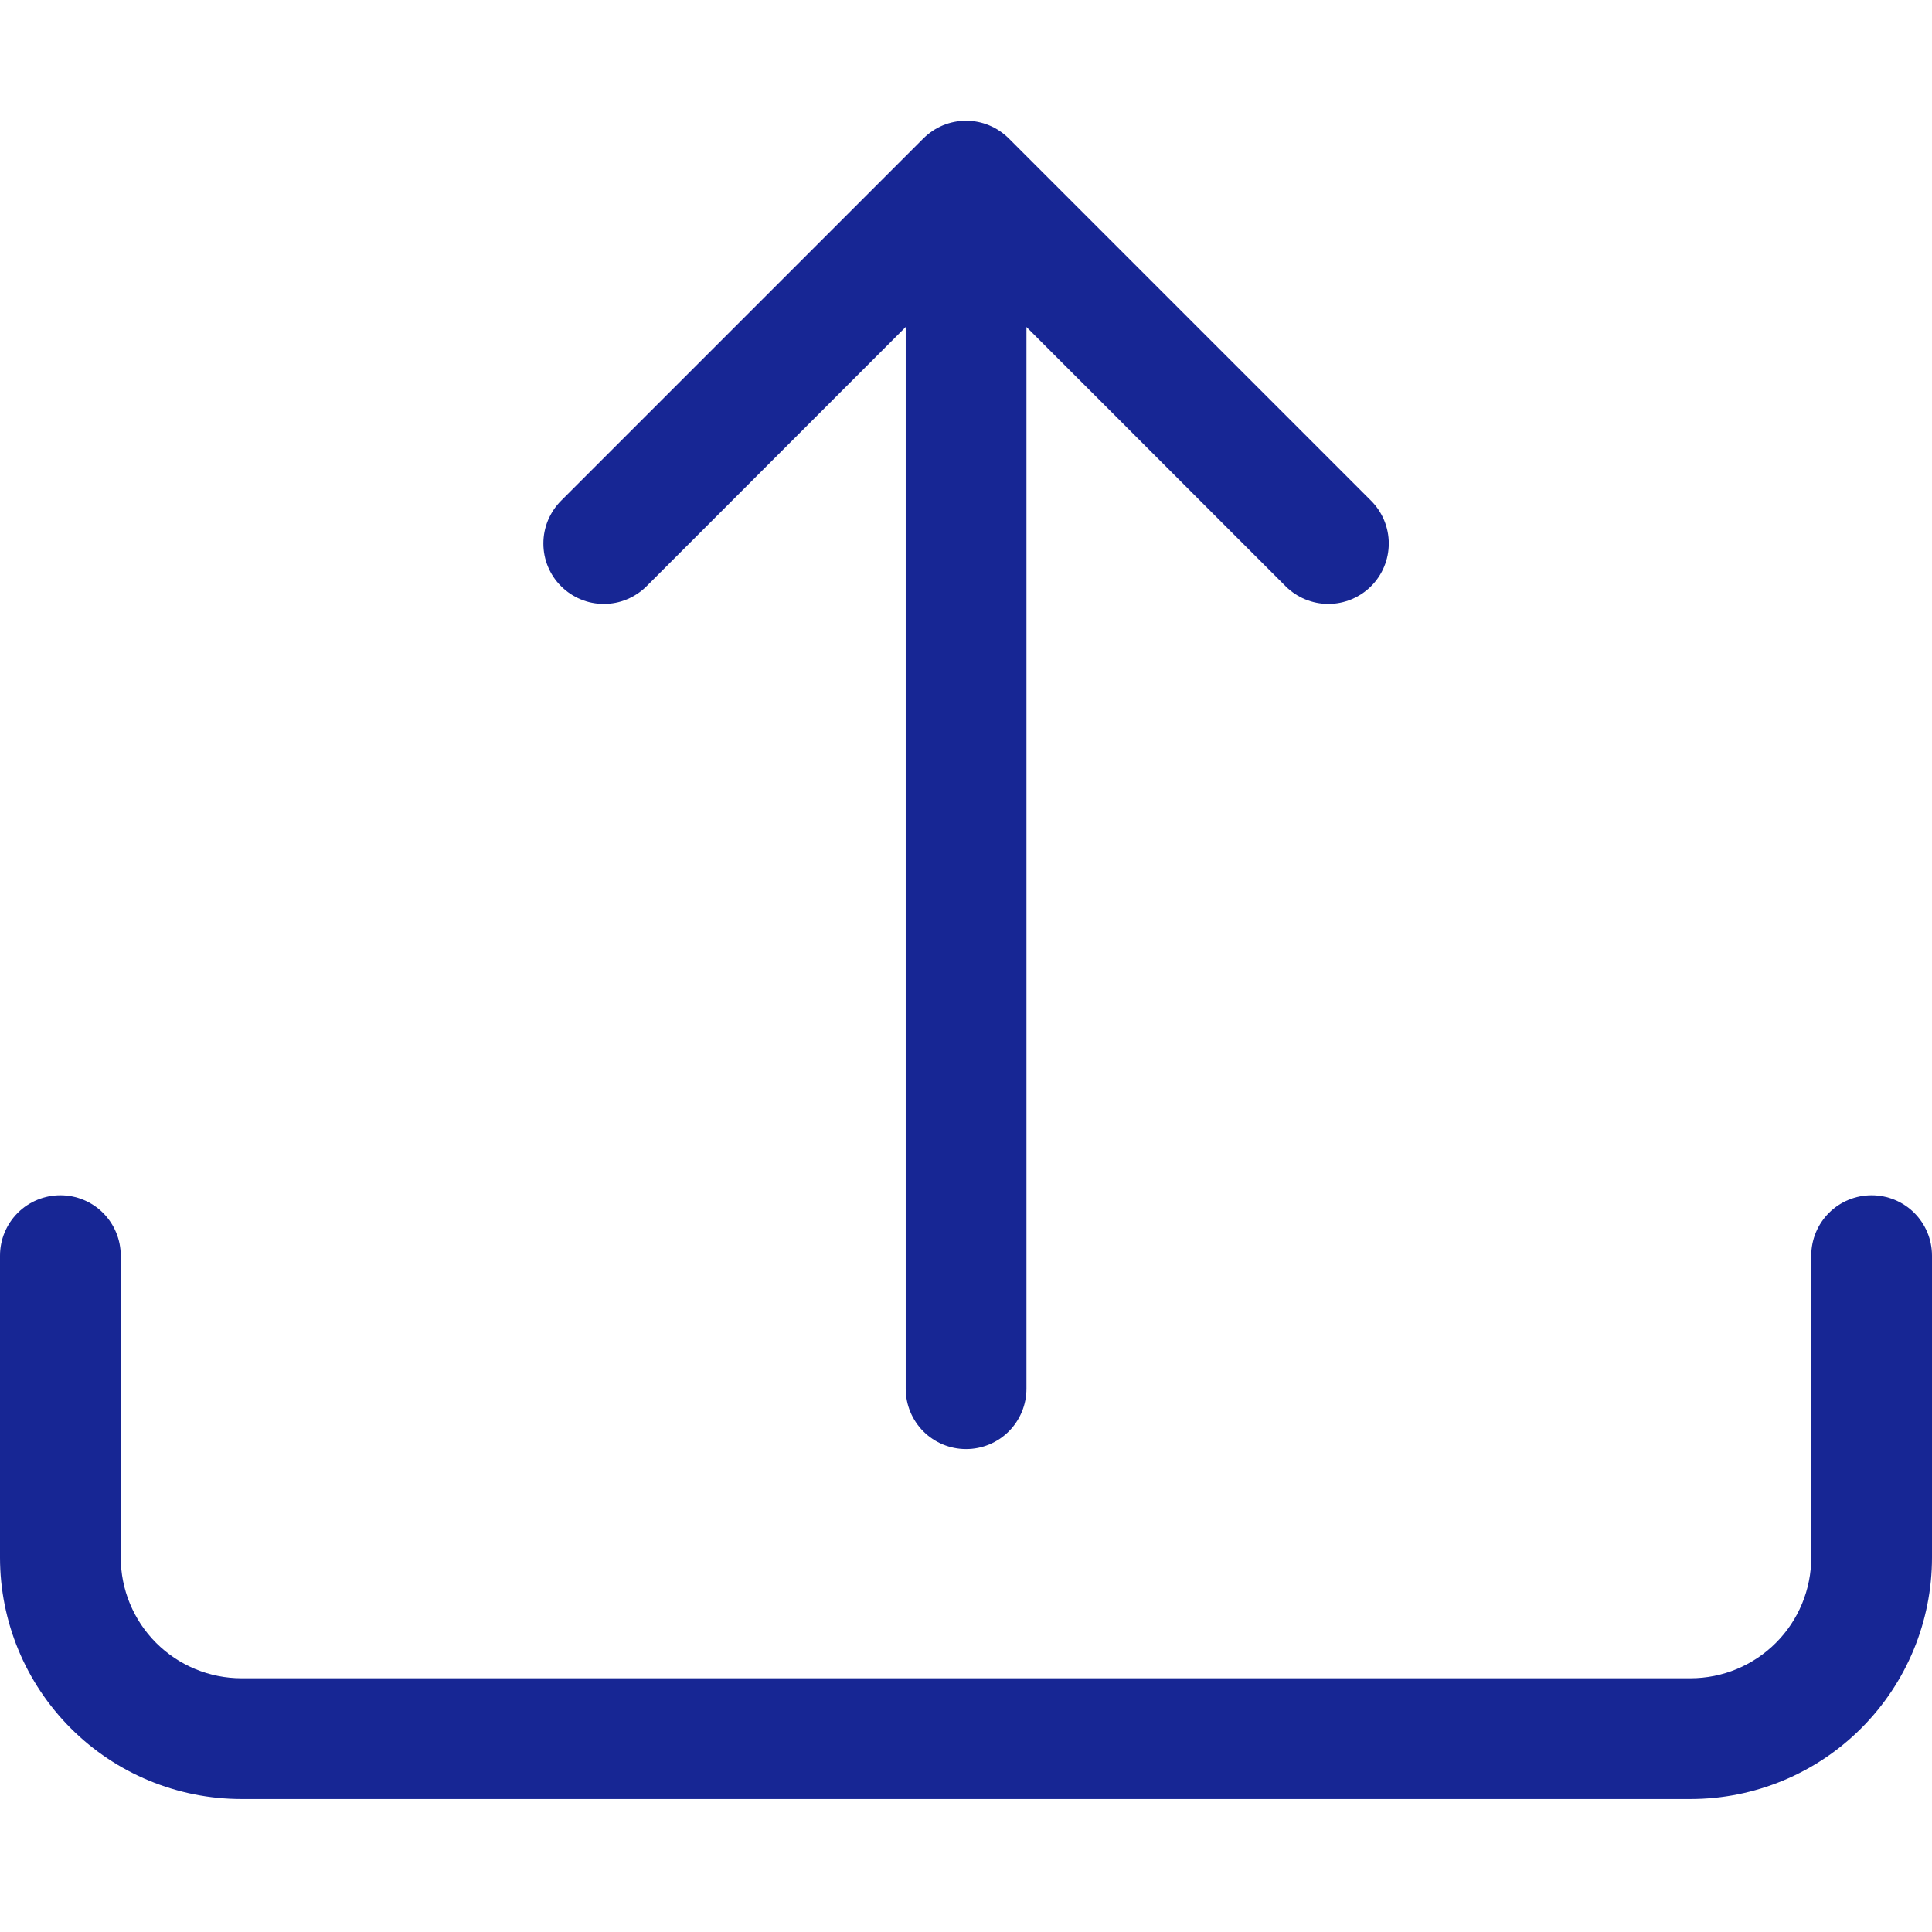
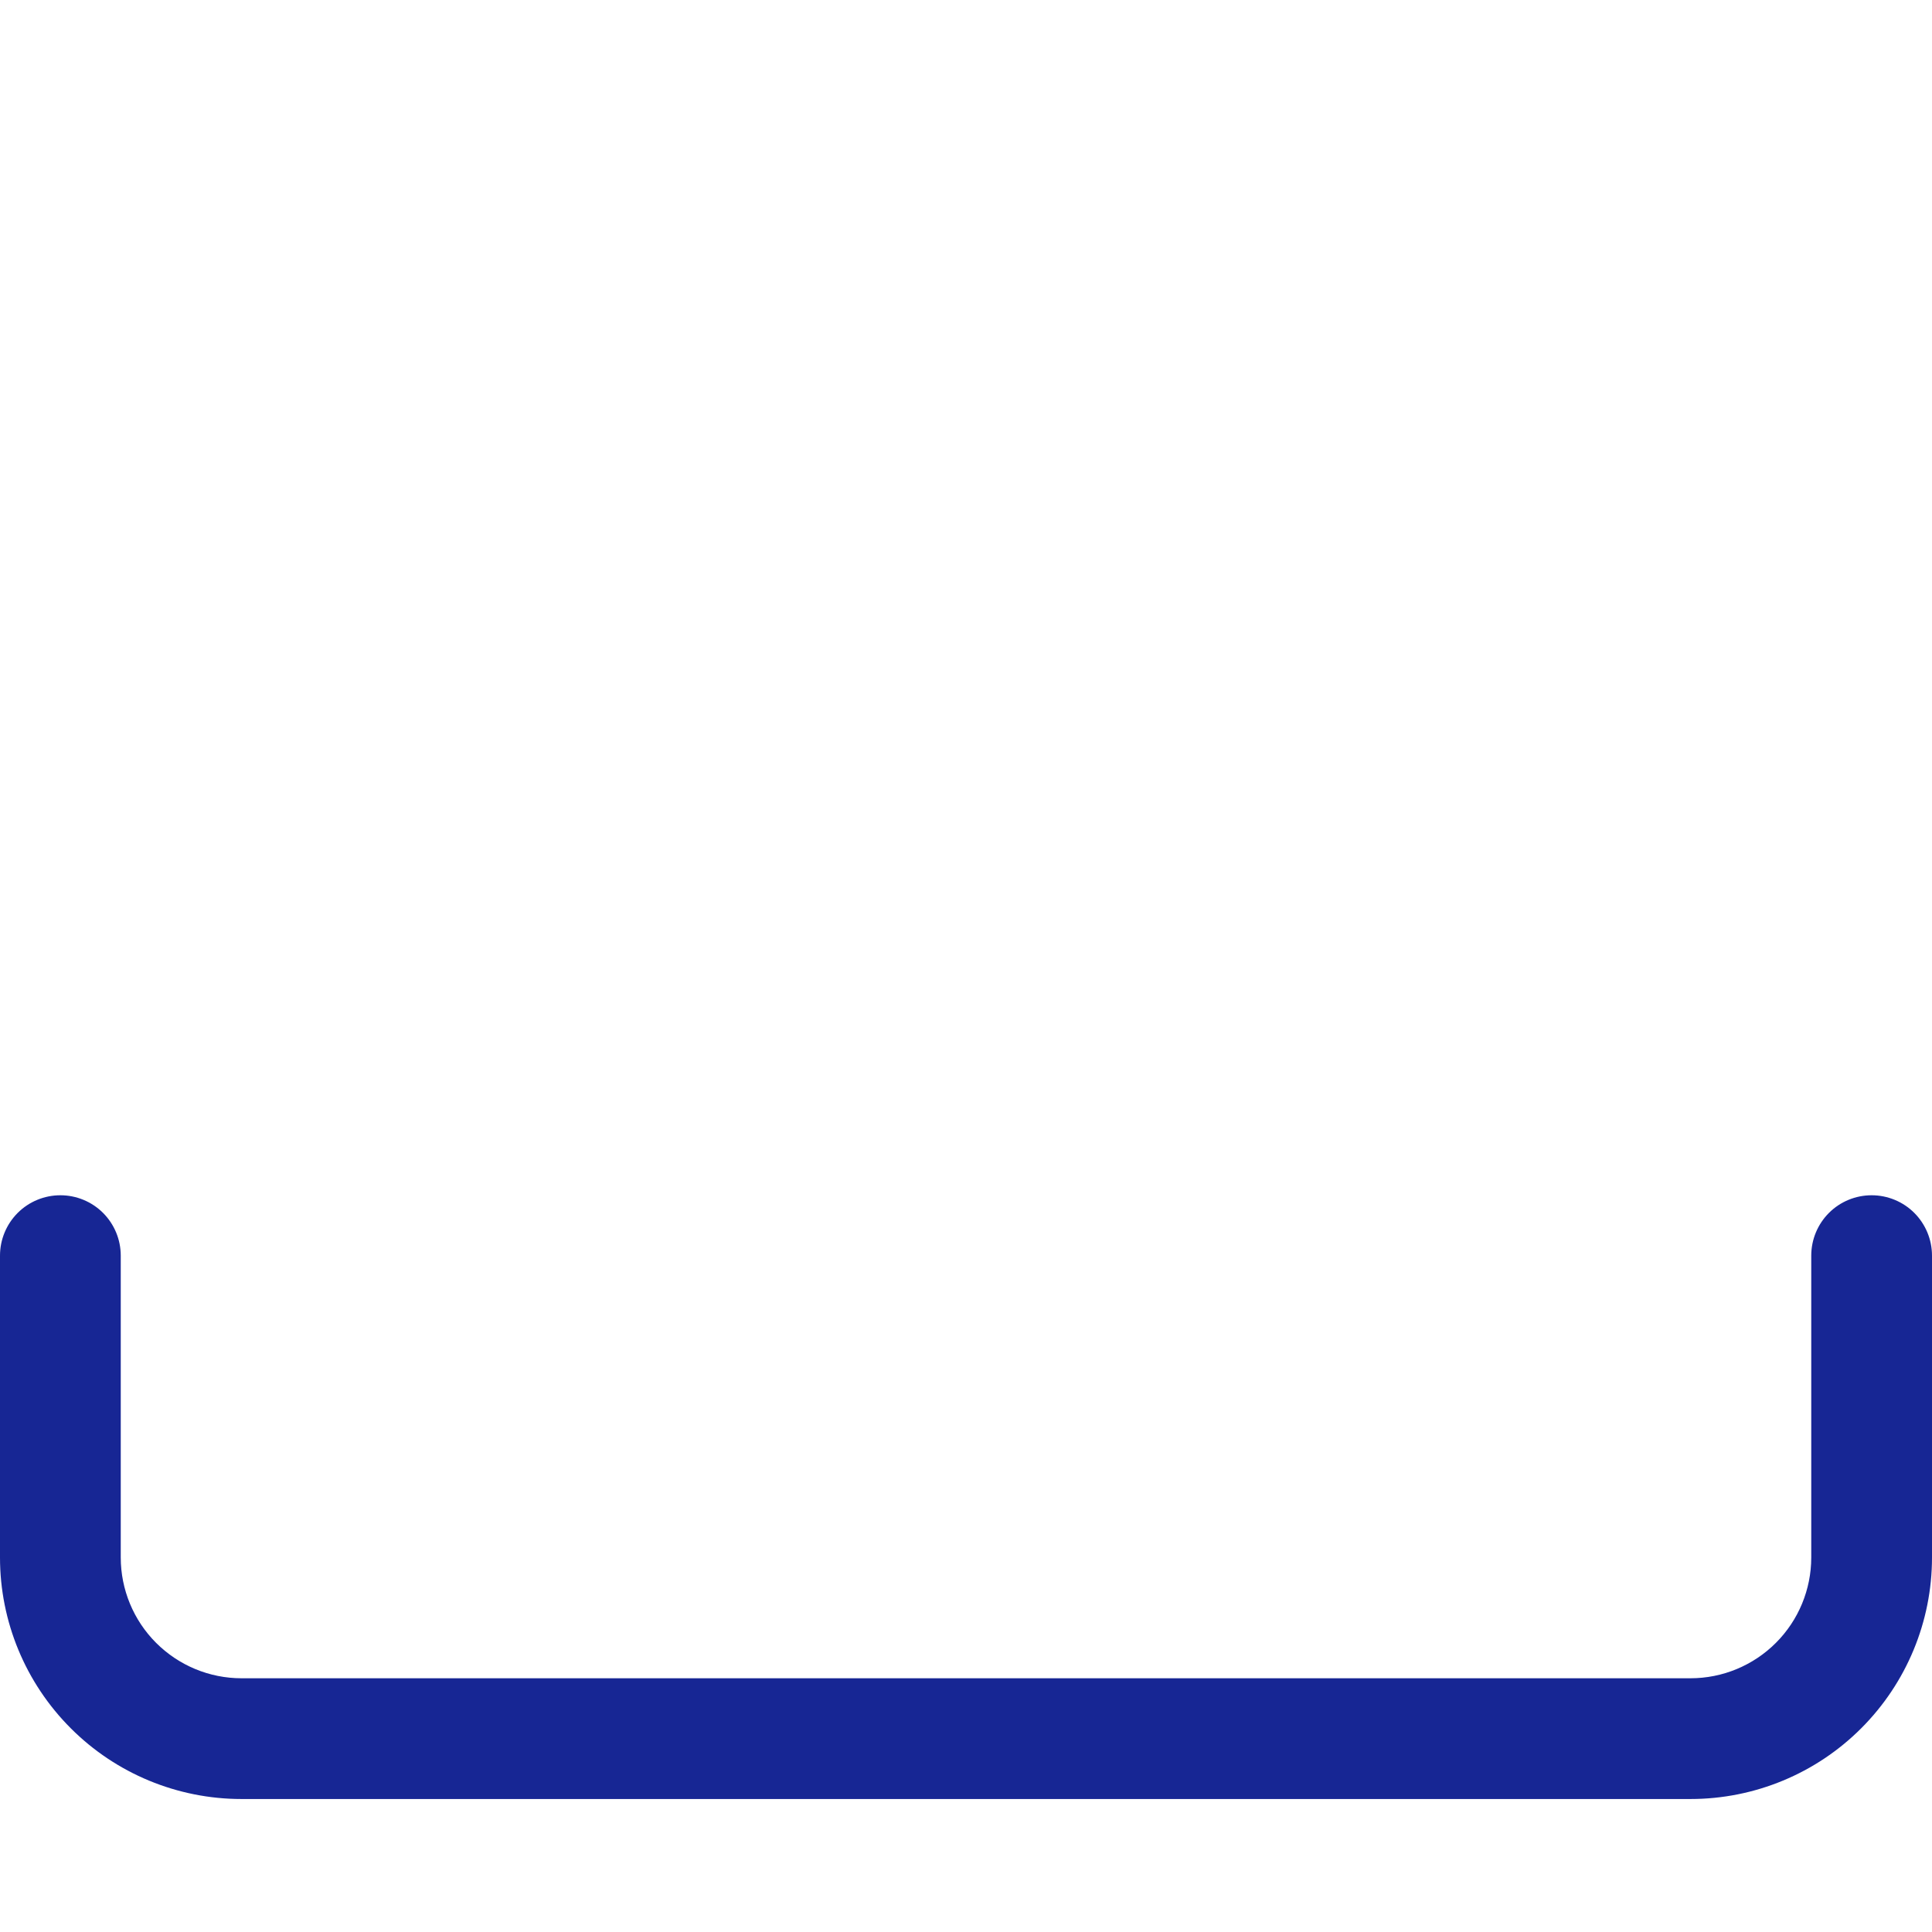
<svg xmlns="http://www.w3.org/2000/svg" width="24" height="24" viewBox="0 0 24 24" fill="none">
  <path d="M0.75 14.848C0.949 14.848 1.14 14.927 1.28 15.067C1.421 15.208 1.5 15.399 1.5 15.598V19.348C1.5 19.745 1.658 20.127 1.939 20.408C2.221 20.69 2.602 20.848 3 20.848H21C21.398 20.848 21.779 20.69 22.061 20.408C22.342 20.127 22.5 19.745 22.5 19.348V15.598C22.5 15.399 22.579 15.208 22.72 15.067C22.86 14.927 23.051 14.848 23.25 14.848C23.449 14.848 23.64 14.927 23.78 15.067C23.921 15.208 24 15.399 24 15.598V19.348C24 20.143 23.684 20.906 23.121 21.469C22.559 22.032 21.796 22.348 21 22.348H3C2.204 22.348 1.441 22.032 0.879 21.469C0.316 20.906 0 20.143 0 19.348V15.598C0 15.399 0.079 15.208 0.22 15.067C0.36 14.927 0.551 14.848 0.75 14.848Z" fill="#172694" />
-   <path d="M11.47 1.72C11.54 1.651 11.622 1.595 11.713 1.557C11.805 1.519 11.902 1.5 12.001 1.5C12.1 1.5 12.197 1.519 12.288 1.557C12.38 1.595 12.462 1.651 12.532 1.72L17.032 6.22C17.173 6.361 17.252 6.552 17.252 6.751C17.252 6.95 17.173 7.142 17.032 7.282C16.891 7.423 16.7 7.502 16.501 7.502C16.302 7.502 16.111 7.423 15.97 7.282L12.751 4.062V17.251C12.751 17.45 12.672 17.641 12.531 17.782C12.391 17.922 12.2 18.001 12.001 18.001C11.802 18.001 11.611 17.922 11.471 17.782C11.33 17.641 11.251 17.45 11.251 17.251V4.062L8.032 7.282C7.962 7.352 7.879 7.407 7.788 7.445C7.697 7.483 7.6 7.502 7.501 7.502C7.402 7.502 7.305 7.483 7.214 7.445C7.122 7.407 7.04 7.352 6.97 7.282C6.9 7.213 6.845 7.13 6.807 7.039C6.769 6.948 6.75 6.85 6.75 6.751C6.75 6.653 6.769 6.555 6.807 6.464C6.845 6.373 6.9 6.29 6.97 6.22L11.47 1.72Z" fill="#172694" />
</svg>